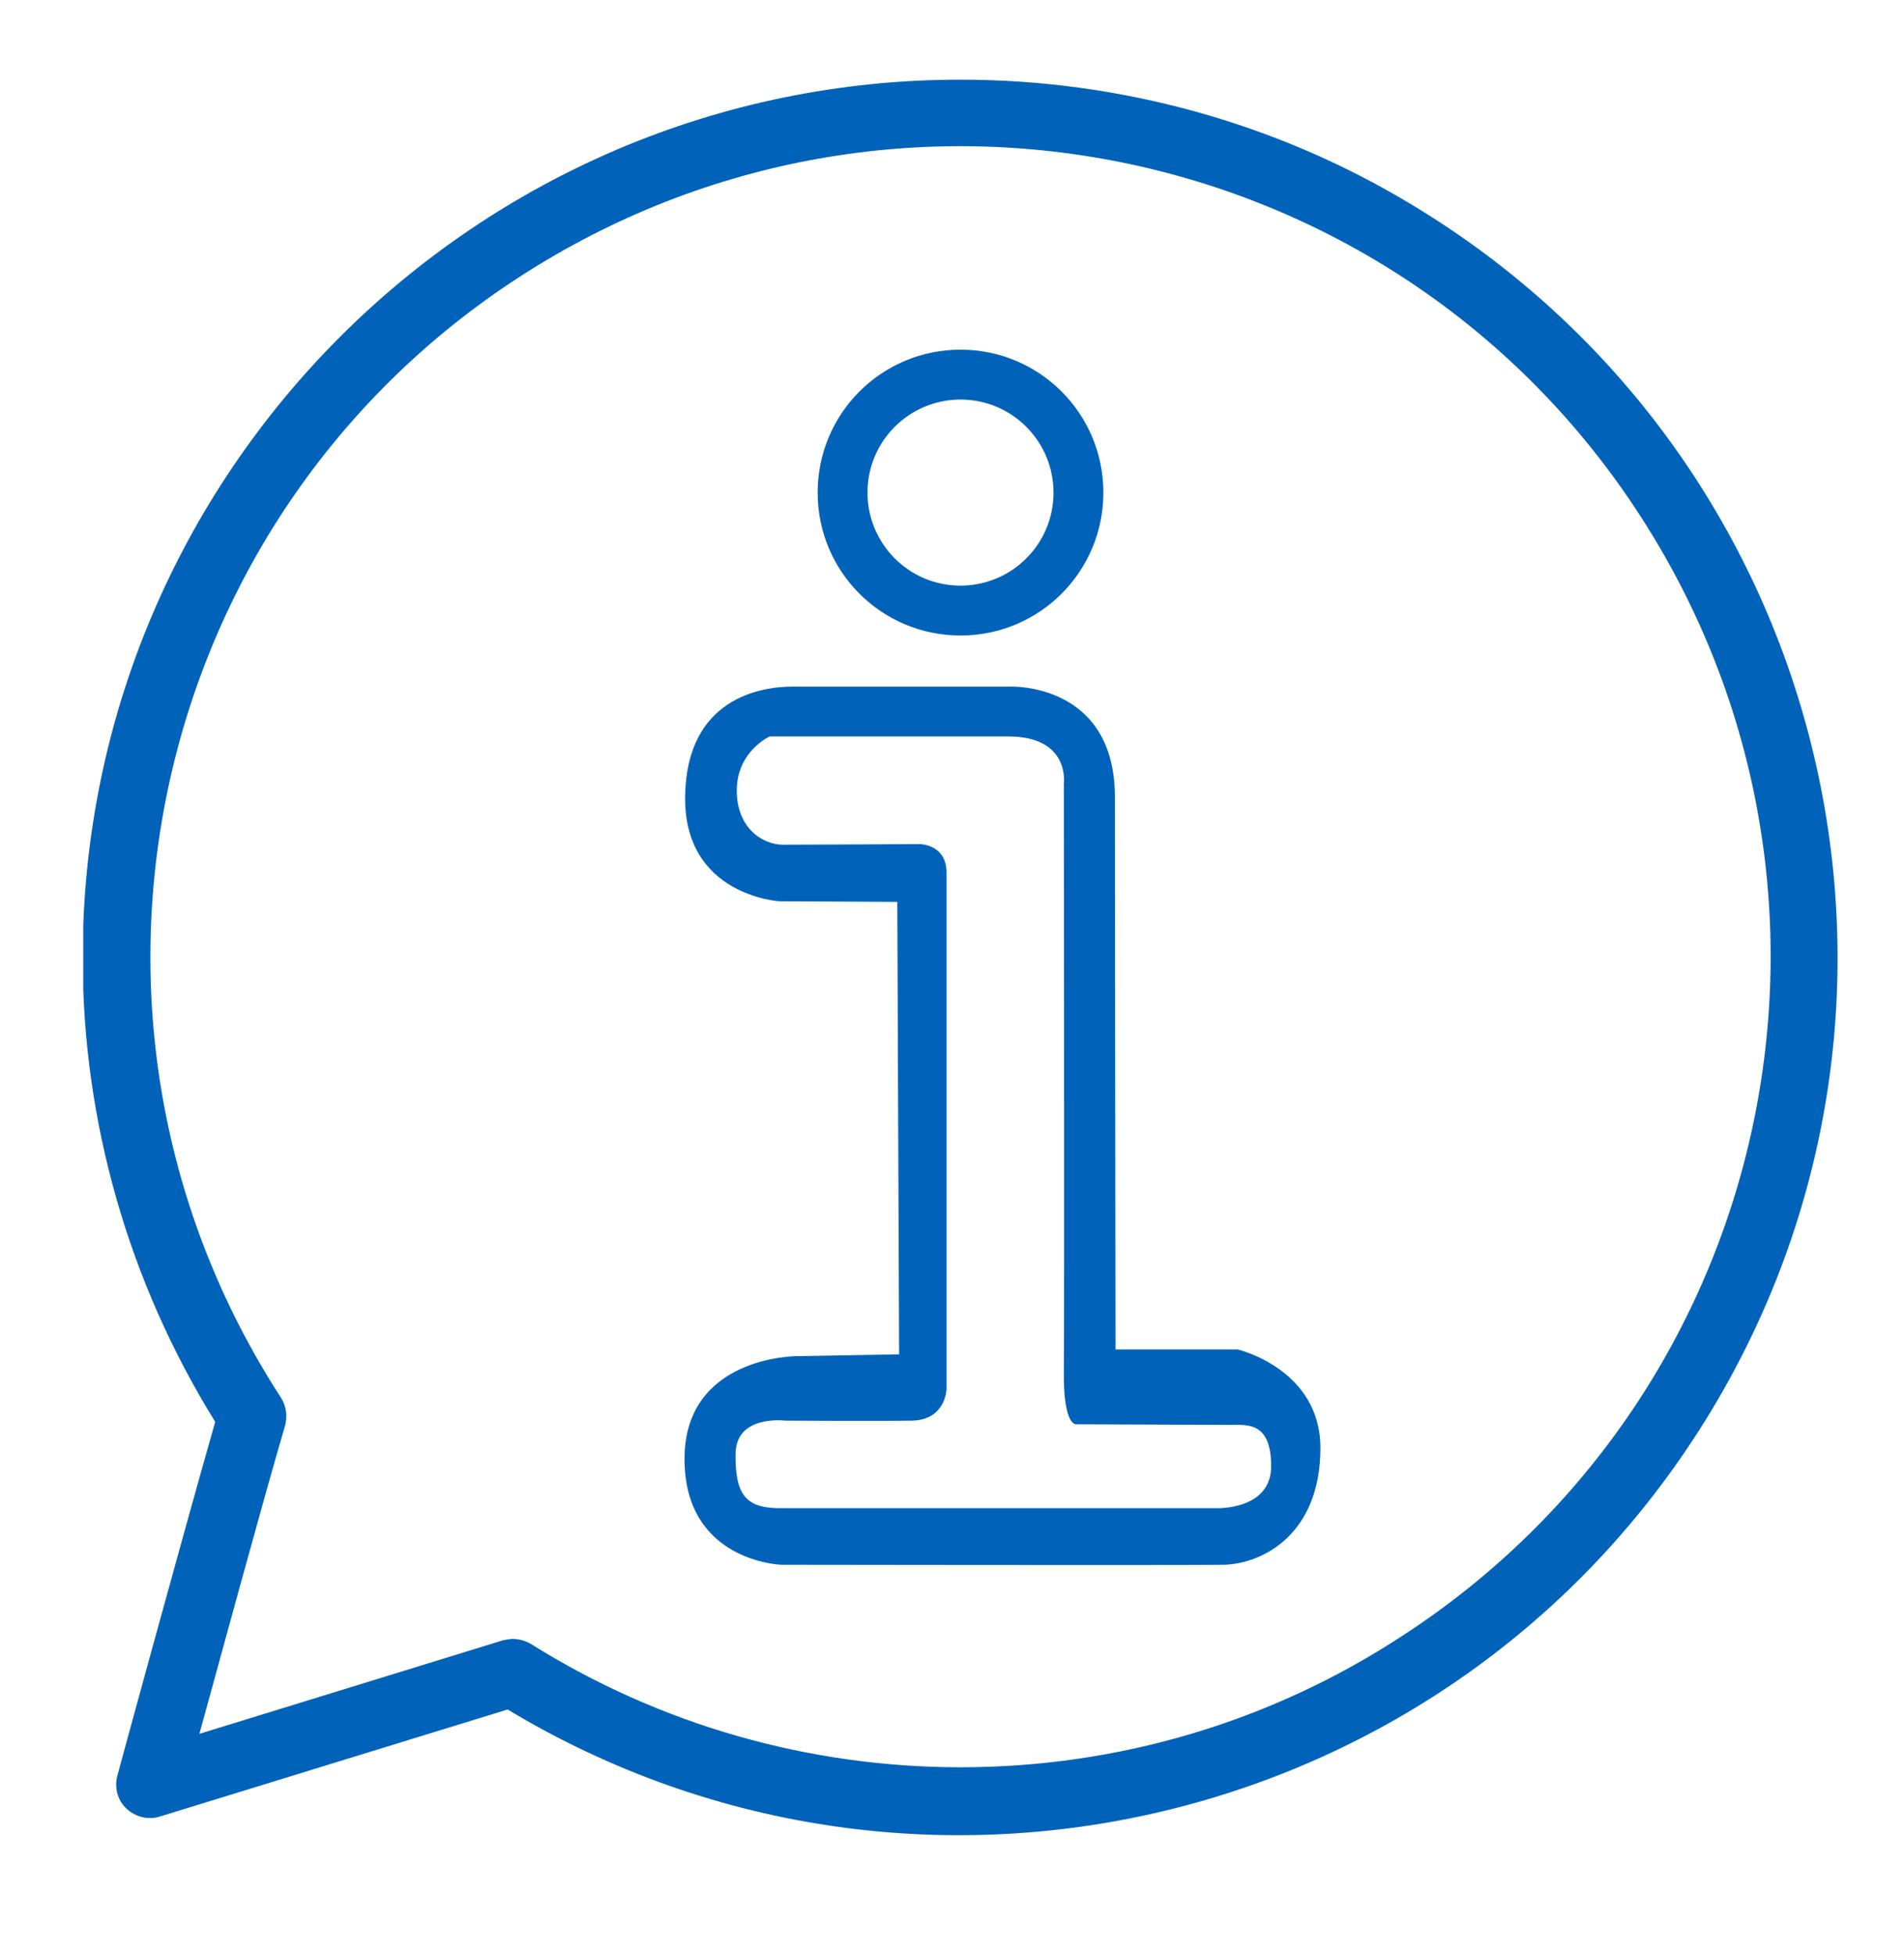
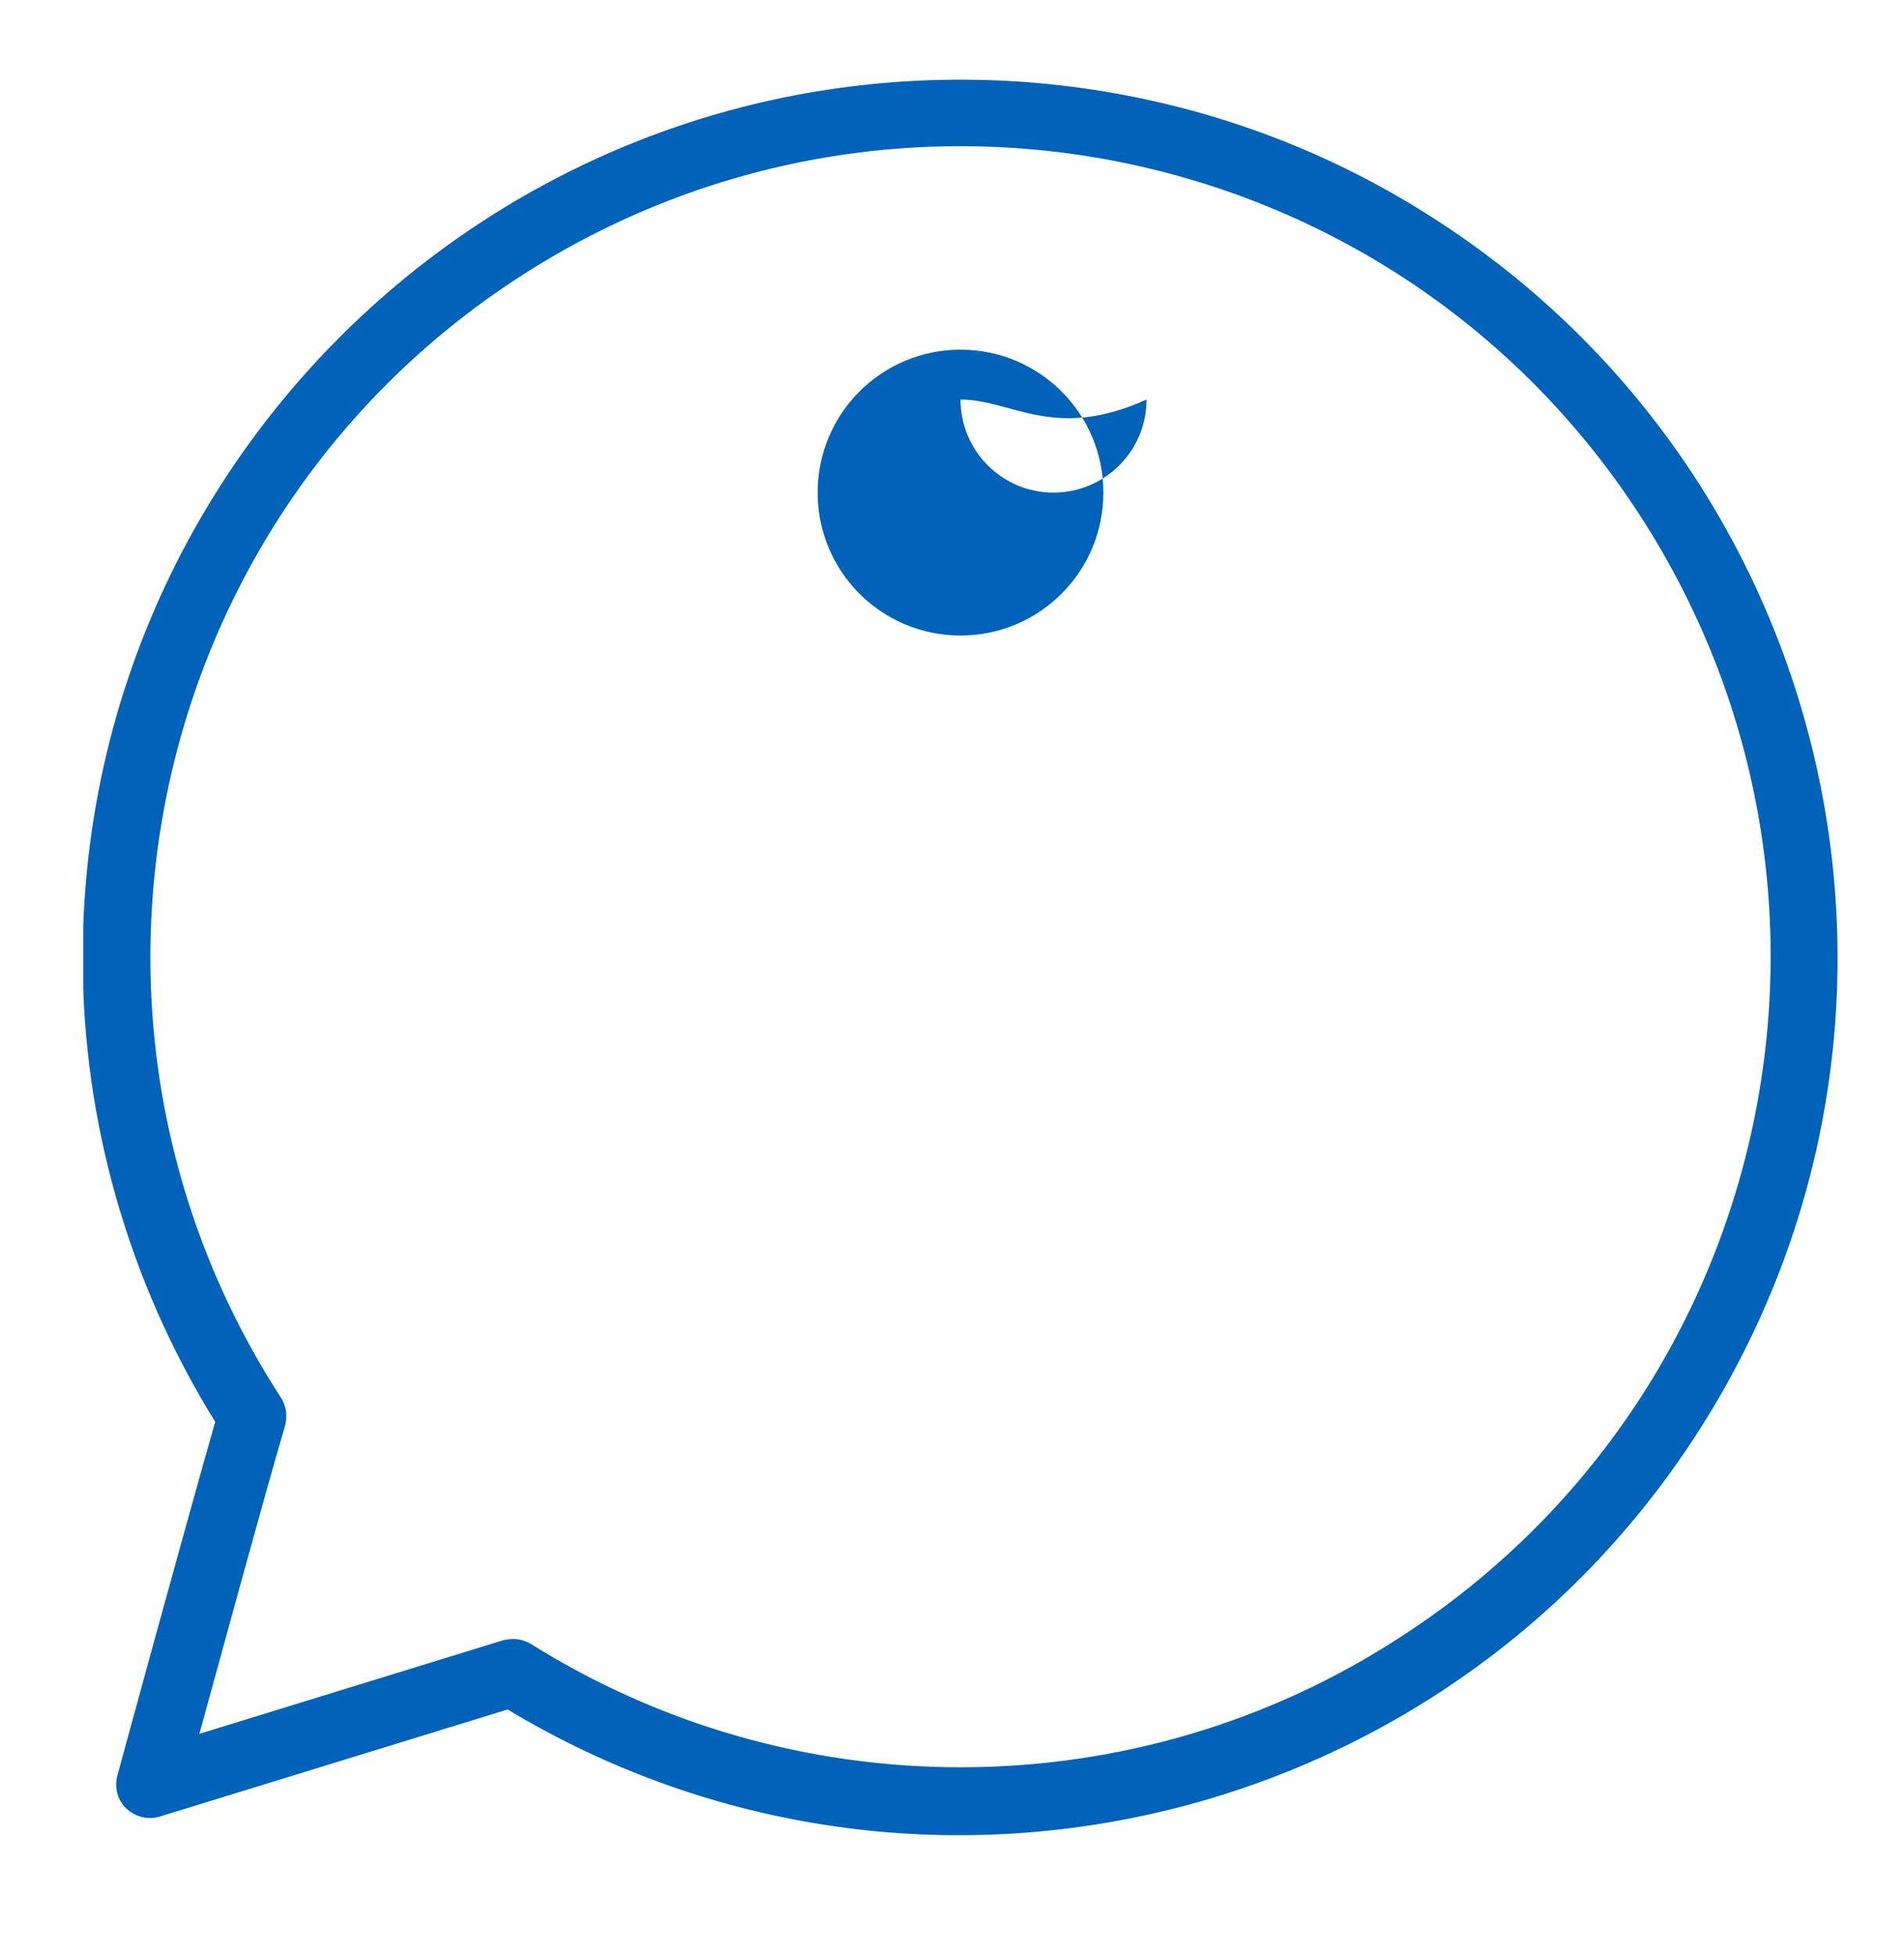
<svg xmlns="http://www.w3.org/2000/svg" xmlns:xlink="http://www.w3.org/1999/xlink" version="1.1" id="Capa_1" x="0px" y="0px" viewBox="0 0 31.32 32.15" style="enable-background:new 0 0 31.32 32.15;" xml:space="preserve">
  <style type="text/css">
	.st0{clip-path:url(#SVGID_00000140729592639964211710000015843146363035606187_);}
	.st1{fill:#0063B9;}
	.st2{clip-path:url(#SVGID_00000034060823064707981480000001485466250033341060_);}
	.st3{clip-path:url(#SVGID_00000091729491225797670600000005230180750495126460_);}
	.st4{clip-path:url(#SVGID_00000021841369373935619970000011305624885228404374_);}
	.st5{clip-path:url(#SVGID_00000122713084356953199170000013645744311598361267_);}
	.st6{fill:none;stroke:#0063B9;stroke-width:2;}
	.st7{fill:none;stroke:#0063B9;}
	.st8{fill:none;stroke:#0A4CAC;stroke-width:1.5;stroke-linecap:round;stroke-linejoin:round;}
	.st9{clip-path:url(#SVGID_00000010306741691203081020000009189394352399733398_);}
	.st10{fill:#0A4CAC;}
	.st11{clip-path:url(#SVGID_00000138547657357598372190000000792924902111421321_);}
	.st12{fill:#0D61BB;}
	.st13{clip-path:url(#SVGID_00000174601868697365060270000007866030978254249398_);}
	.st14{fill:#0E61BB;}
	.st15{fill:none;stroke:#FFFFFF;stroke-width:1.5;stroke-linecap:round;stroke-linejoin:round;}
	.st16{fill:#FFFFFF;}
	.st17{fill:none;stroke:#0063B9;stroke-width:6;}
	.st18{clip-path:url(#SVGID_00000040539192123357933040000008629420711188970898_);}
	.st19{clip-path:url(#SVGID_00000043441283936643955190000016254376457250137484_);}
	.st20{clip-path:url(#SVGID_00000160876305363156369810000007859968498787776182_);}
</style>
  <g>
    <g id="Grupo_7381_00000123402025838356252310000003151551485469822874_" transform="translate(0 0)">
      <g>
        <defs>
          <rect id="SVGID_00000156585726761596319230000006694689996707894932_" x="1.37" y="1.31" width="28.87" height="28.87" />
        </defs>
        <clipPath id="SVGID_00000031203778976439824590000015882463587698575746_">
          <use xlink:href="#SVGID_00000156585726761596319230000006694689996707894932_" style="overflow:visible;" />
        </clipPath>
        <g id="Grupo_7380_00000052817818114122924380000014927969786091429272_" style="clip-path:url(#SVGID_00000031203778976439824590000015882463587698575746_);">
          <path id="Trazado_4830_00000178165512975935384060000015544145181369012105_" class="st1" d="M15.8,1.31      c-7.97,0-14.44,6.47-14.44,14.44c0,2.7,0.76,5.34,2.18,7.63c-0.57,2-1.6,5.78-1.61,5.82c-0.05,0.19,0,0.4,0.15,0.54      c0.15,0.14,0.36,0.19,0.55,0.13l5.72-1.76c6.83,4.11,15.7,1.9,19.81-4.93s1.9-15.7-4.93-19.81C21,2.02,18.42,1.31,15.8,1.31       M15.8,29.06c-2.5,0-4.95-0.7-7.07-2.03c-0.09-0.05-0.19-0.08-0.29-0.08c-0.05,0-0.11,0.01-0.16,0.02l-5,1.54      c0.37-1.34,1.02-3.74,1.41-5.07c0.04-0.16,0.02-0.32-0.07-0.46c-4-6.17-2.25-14.43,3.93-18.43s14.43-2.25,18.43,3.93      s2.25,14.43-3.93,18.43C20.89,28.32,18.38,29.06,15.8,29.06" />
        </g>
      </g>
    </g>
    <g>
-       <path class="st1" d="M18.15,8.1c0,1.3-1.05,2.35-2.35,2.35c-1.3,0-2.35-1.05-2.35-2.35s1.05-2.35,2.35-2.35    C17.1,5.75,18.15,6.8,18.15,8.1z M15.8,6.57c-0.84,0-1.53,0.68-1.53,1.53c0,0.84,0.68,1.53,1.53,1.53c0.84,0,1.53-0.68,1.53-1.53    C17.33,7.26,16.65,6.57,15.8,6.57z" />
-       <path class="st1" d="M13.04,11.29h3.58c0,0,1.72-0.07,1.72,1.82s0.01,9.08,0.01,9.08h2.01c0,0,1.36,0.32,1.36,1.62    c0,1.42-0.95,1.9-1.58,1.92c-0.63,0.01-7.29,0-7.29,0s-1.59-0.05-1.59-1.74s1.84-1.69,1.84-1.69l1.69-0.03l-0.03-7.44l-1.94-0.01    c0,0-1.57-0.09-1.55-1.72S12.53,11.29,13.04,11.29z M15.57,14.35v8.49c0,0-0.01,0.51-0.57,0.52s-2.09,0-2.09,0s-0.8-0.1-0.81,0.54    c-0.01,0.68,0.17,0.9,0.73,0.9s7.19,0,7.19,0s0.89,0.03,0.89-0.69c0-0.74-0.4-0.68-0.68-0.68s-2.53-0.01-2.53-0.01    s-0.21,0.03-0.2-0.87c0.01-0.9,0-9.66,0-9.66s0.11-0.78-0.91-0.78c-0.61,0-3.93,0-3.93,0s-0.53,0.24-0.54,0.87    c-0.01,0.63,0.42,0.91,0.76,0.91c0.33,0,2.25-0.01,2.25-0.01S15.57,13.88,15.57,14.35z" />
+       <path class="st1" d="M18.15,8.1c0,1.3-1.05,2.35-2.35,2.35c-1.3,0-2.35-1.05-2.35-2.35s1.05-2.35,2.35-2.35    C17.1,5.75,18.15,6.8,18.15,8.1z M15.8,6.57c0,0.84,0.68,1.53,1.53,1.53c0.84,0,1.53-0.68,1.53-1.53    C17.33,7.26,16.65,6.57,15.8,6.57z" />
    </g>
  </g>
</svg>